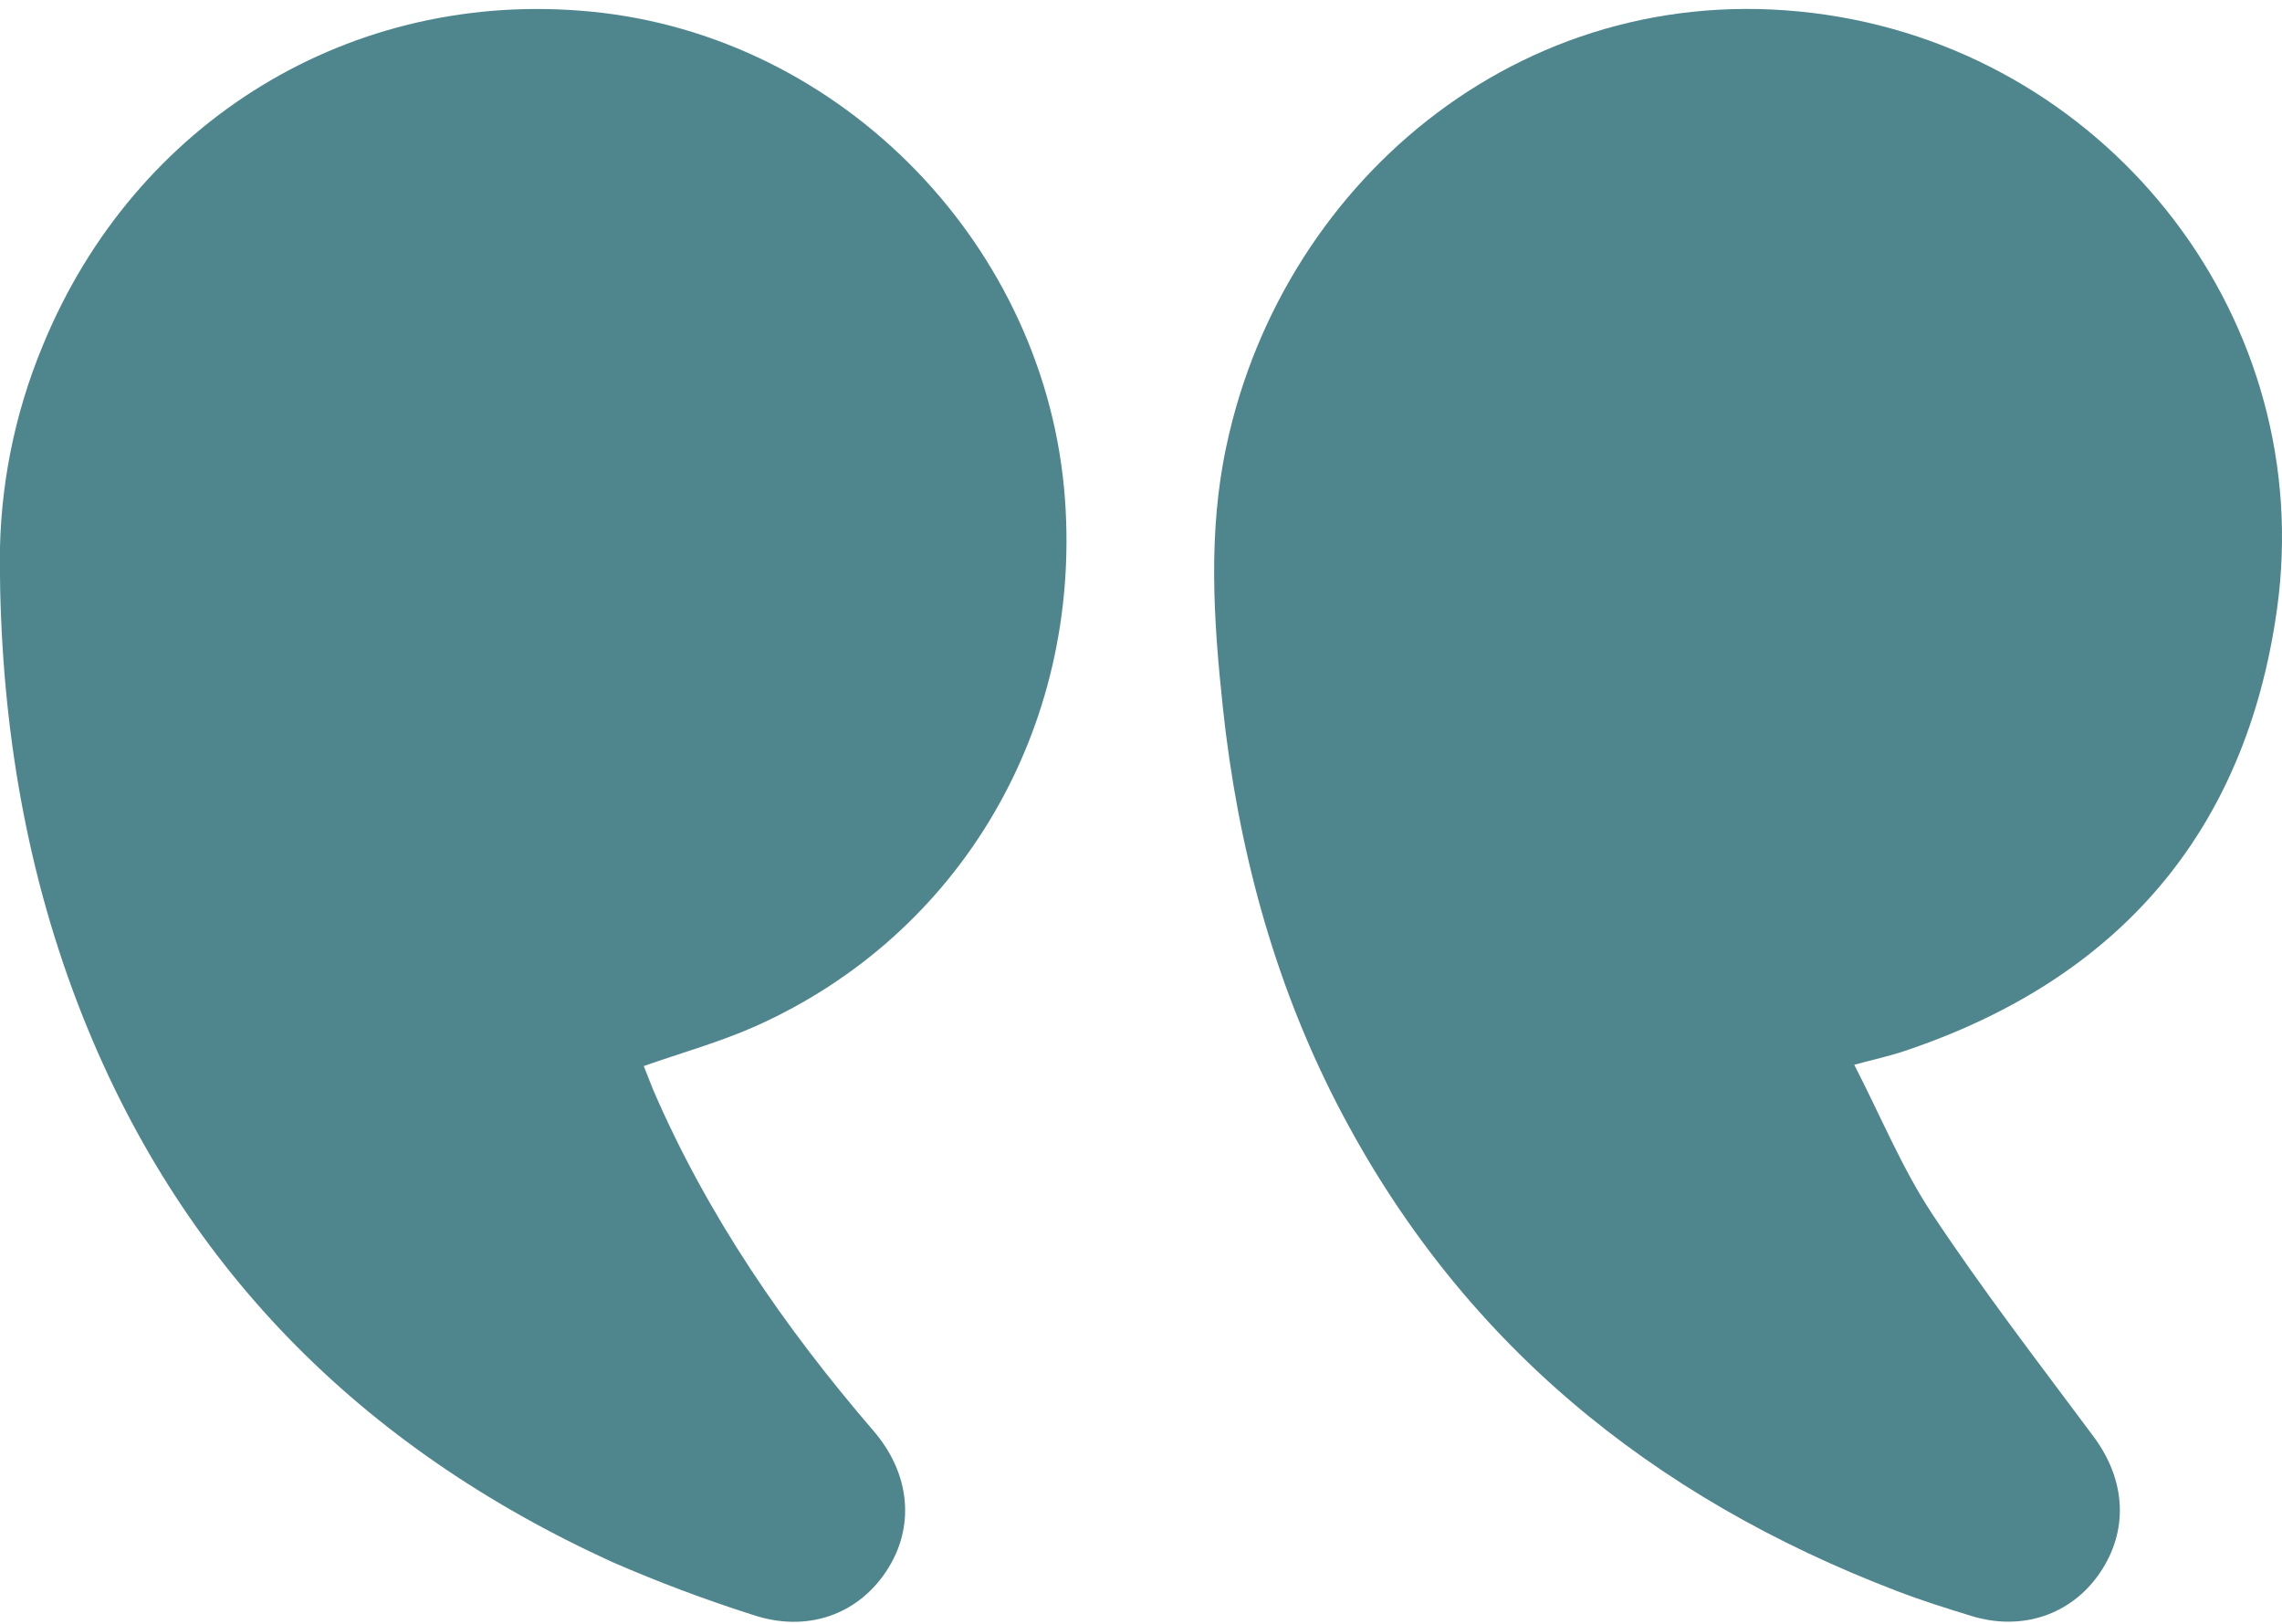
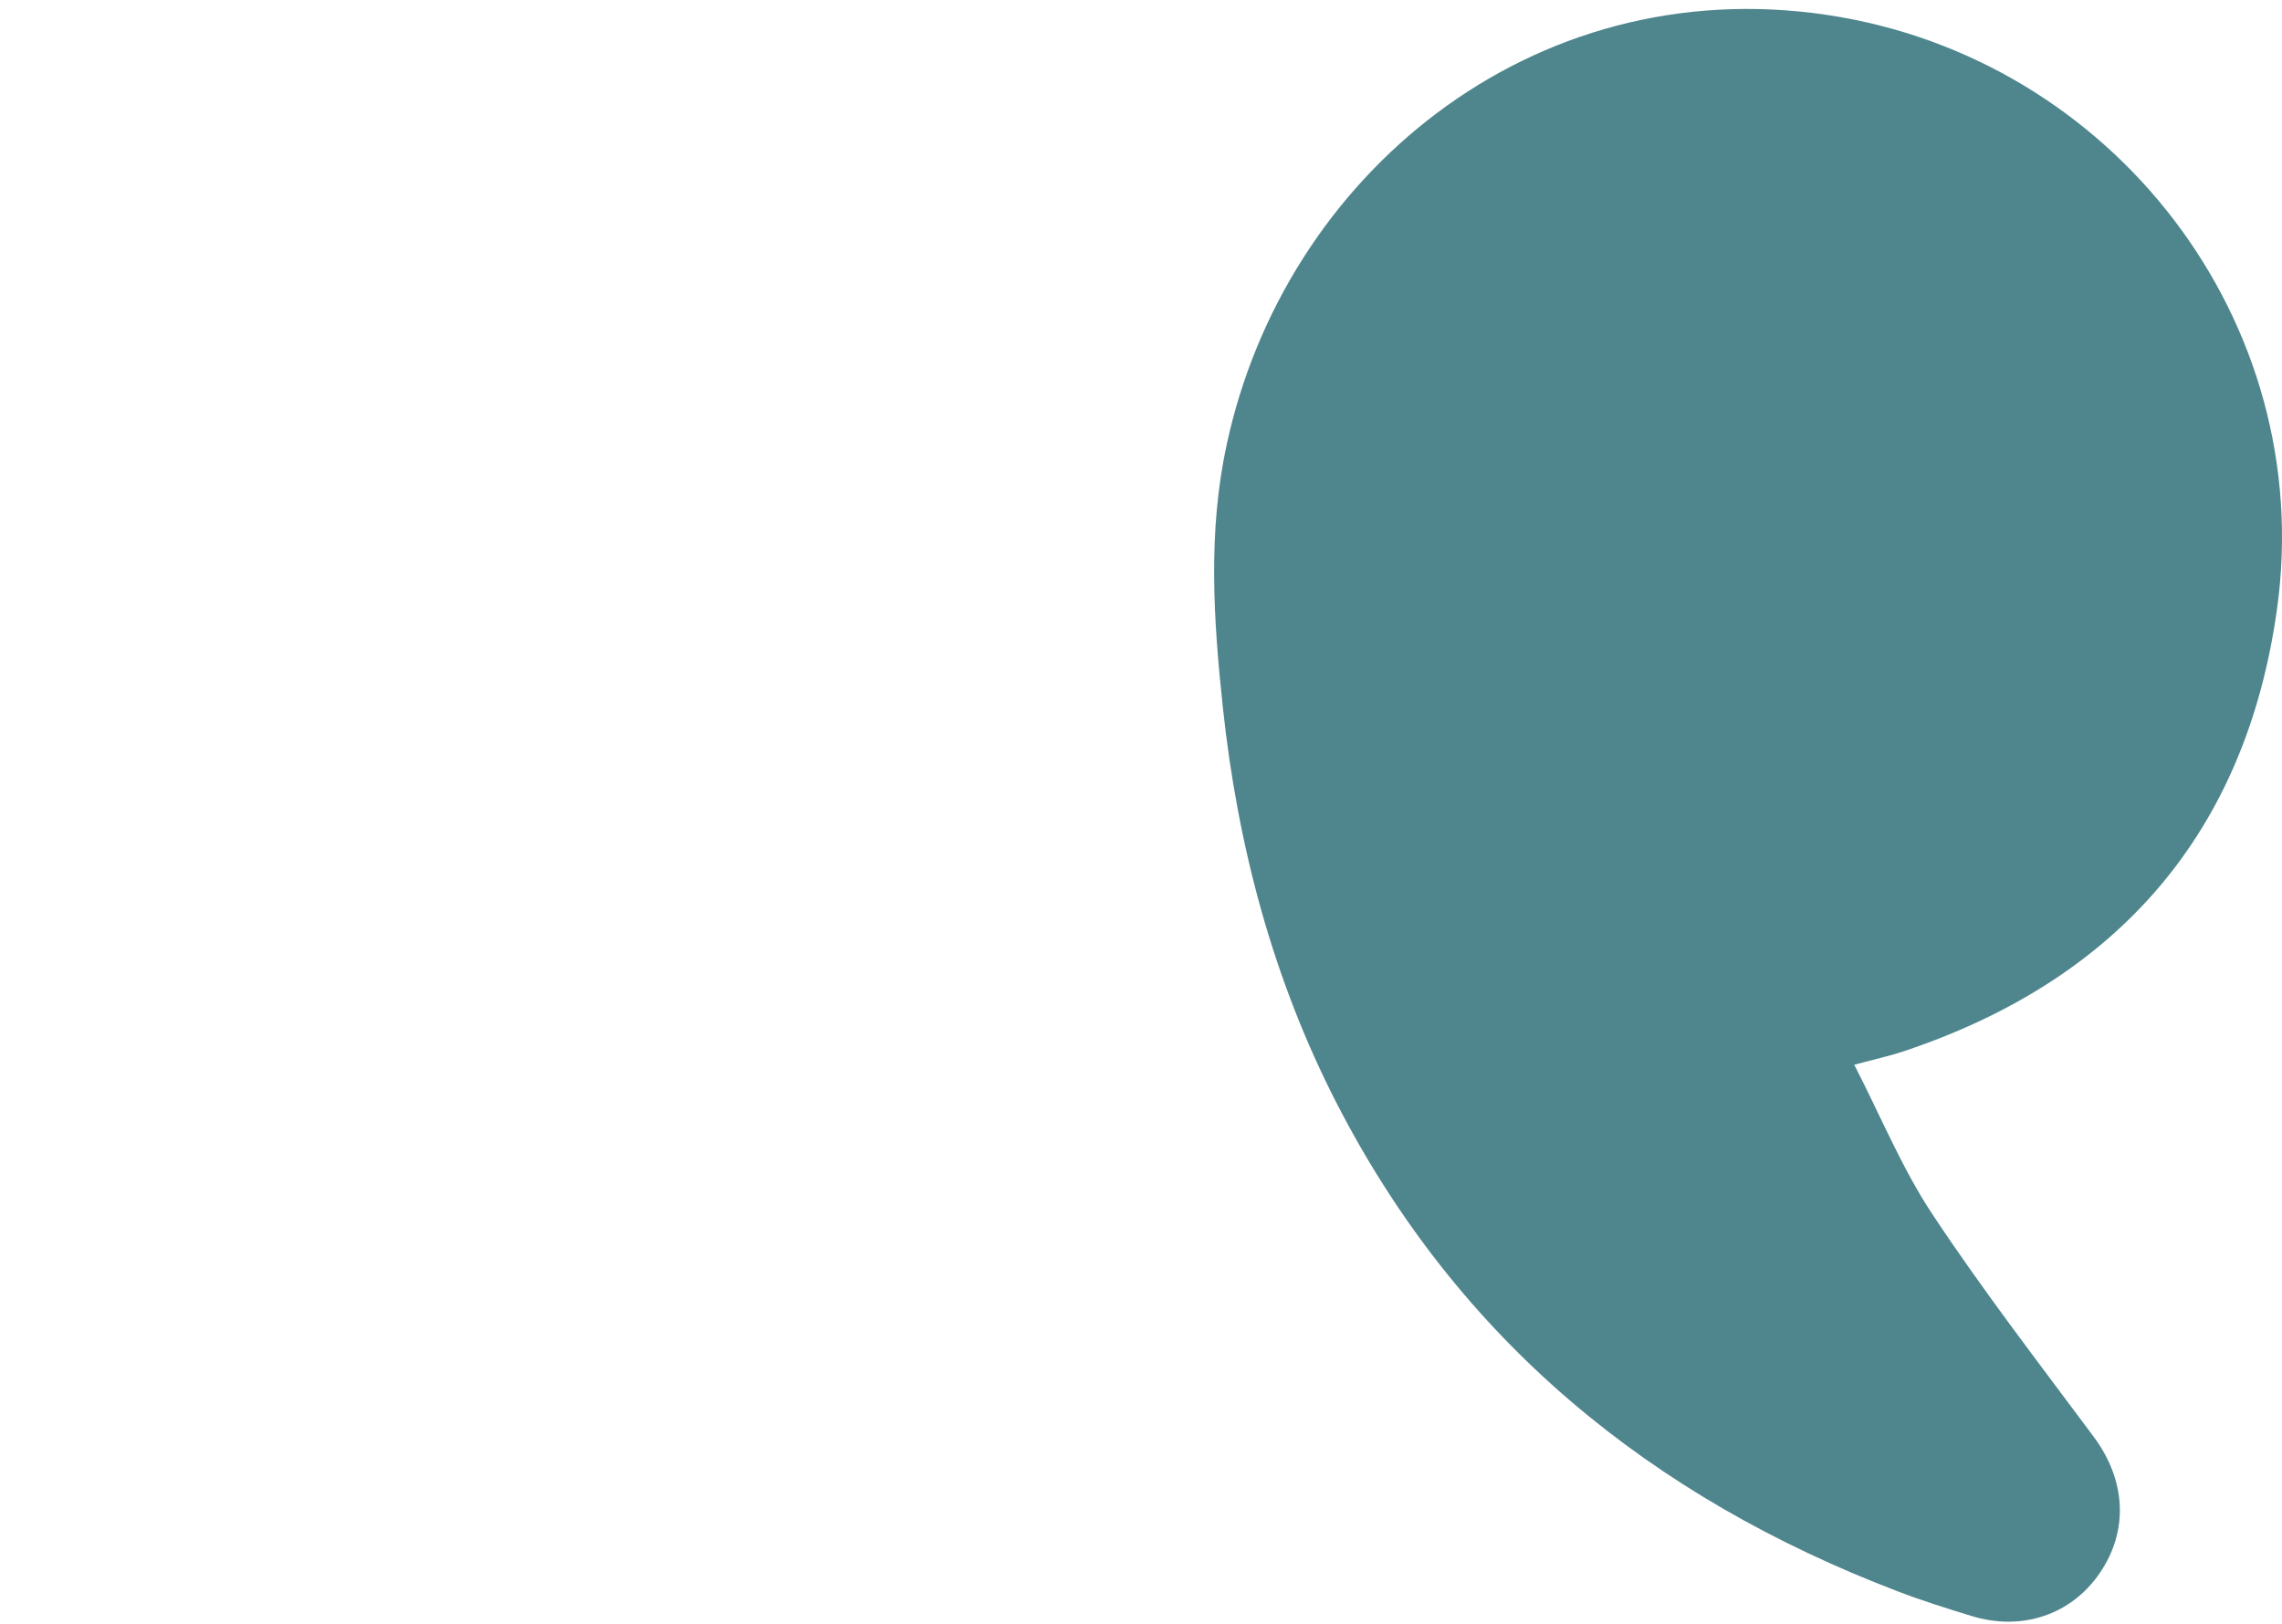
<svg xmlns="http://www.w3.org/2000/svg" width="208" height="148" viewBox="0 0 208 148" fill="none">
  <g clip-path="url(#clip0_840_777)">
    <path d="M169.011 97.041C170.822 96.554 172.217 96.253 173.565 95.8C193.048 89.279 204.697 75.889 207.544 55.525C211.195 29.341 192.603 5.249 166.534 1.36C139.534 -2.663 117.059 16.095 111.816 40.505C110.08 48.476 110.606 56.475 111.457 64.452C112.811 77.106 116.029 89.273 121.873 100.629C133.001 122.216 150.523 136.459 172.934 145.021C175.15 145.873 177.425 146.586 179.693 147.281C184.27 148.69 188.761 147.183 191.359 143.415C194.055 139.502 193.778 134.905 190.832 130.94C185.838 124.228 180.729 117.608 176.105 110.623C173.357 106.461 171.43 101.742 169.011 97.041Z" fill="#4F868E" />
-     <path d="M58.677 97.162C62.149 95.939 65.621 94.977 68.896 93.516C87.564 85.163 98.552 66.376 97.077 45.577C95.439 22.5 76.778 3.261 53.857 1.058C32.111 -1.052 12.326 10.988 3.912 31.462C1.296 37.741 -0.04 44.482 -0.017 51.287C0.047 65.129 2.148 78.618 7.124 91.568C16.267 115.335 32.909 131.931 55.859 142.389C60.019 144.197 64.268 145.793 68.589 147.171C73.485 148.823 78.126 147.211 80.782 143.206C83.438 139.2 82.992 134.337 79.624 130.418C71.483 120.952 64.458 110.767 59.499 99.243C59.209 98.536 58.949 97.806 58.677 97.162Z" fill="#4F868E" />
  </g>
  <defs>
    <clipPath id="clip0_840_777">
      <rect width="208" height="147" fill="white" transform="matrix(-1 0 0 1 208 0.814)" />
    </clipPath>
  </defs>
</svg>